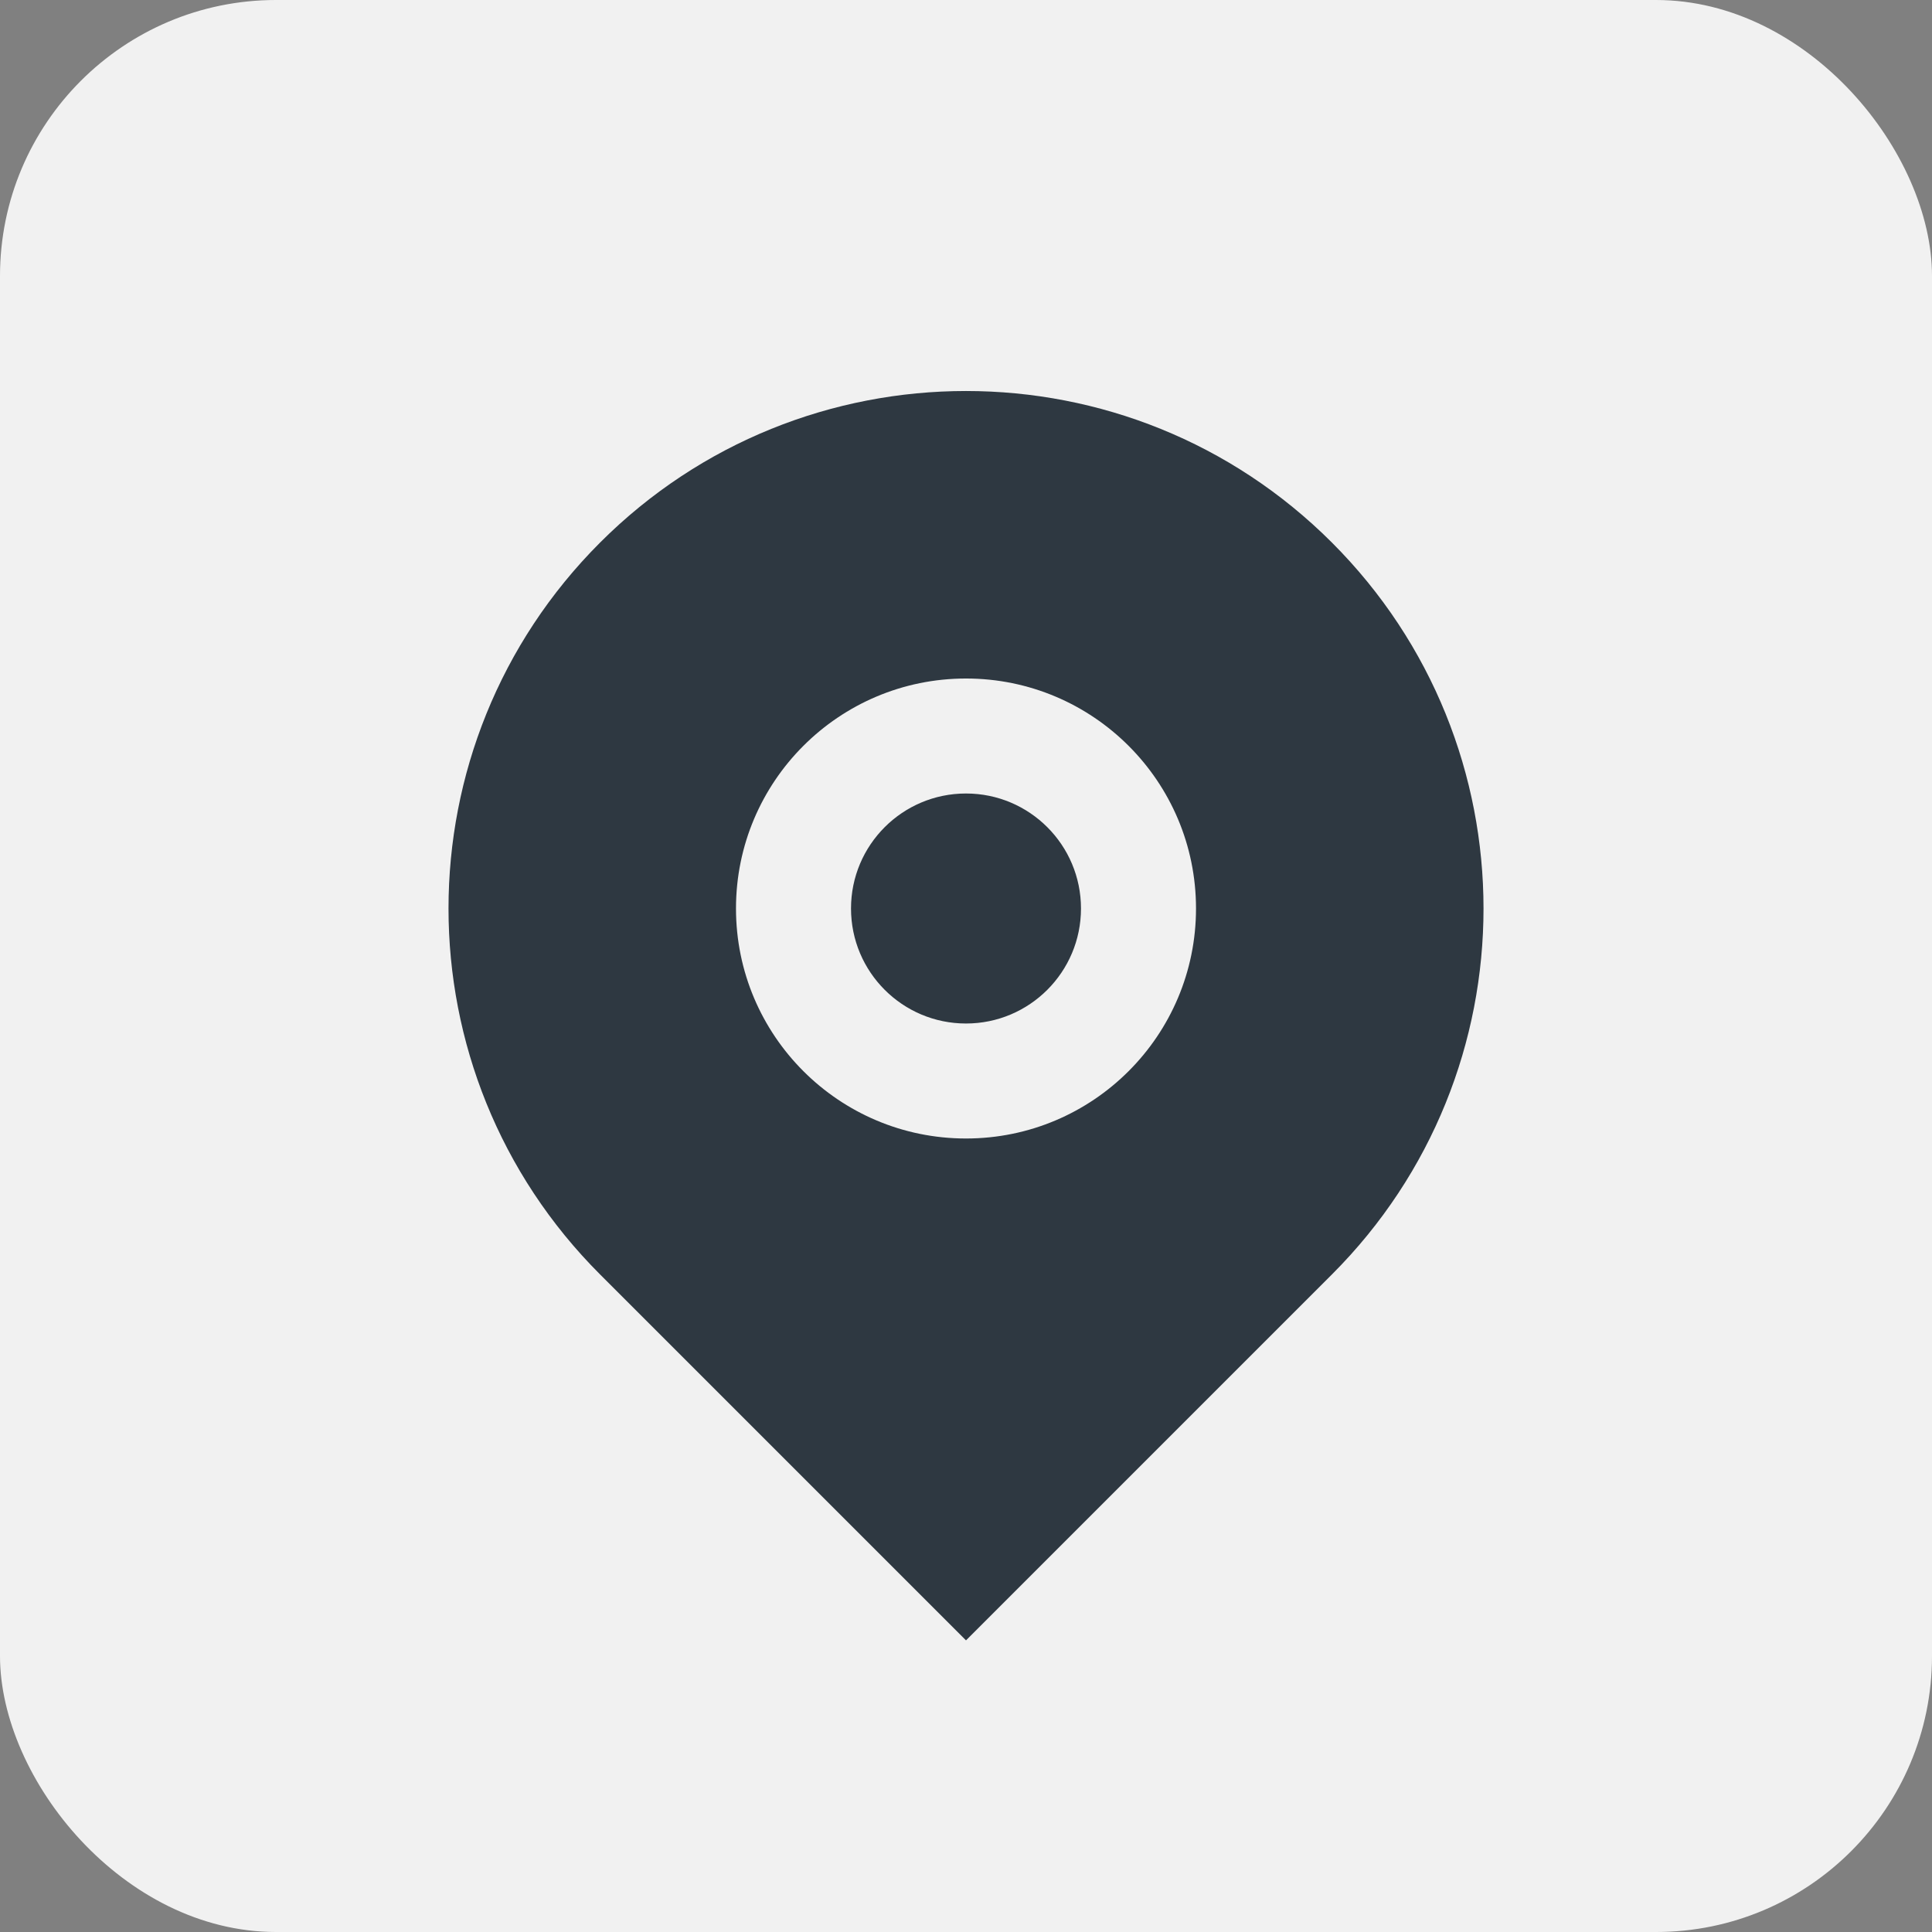
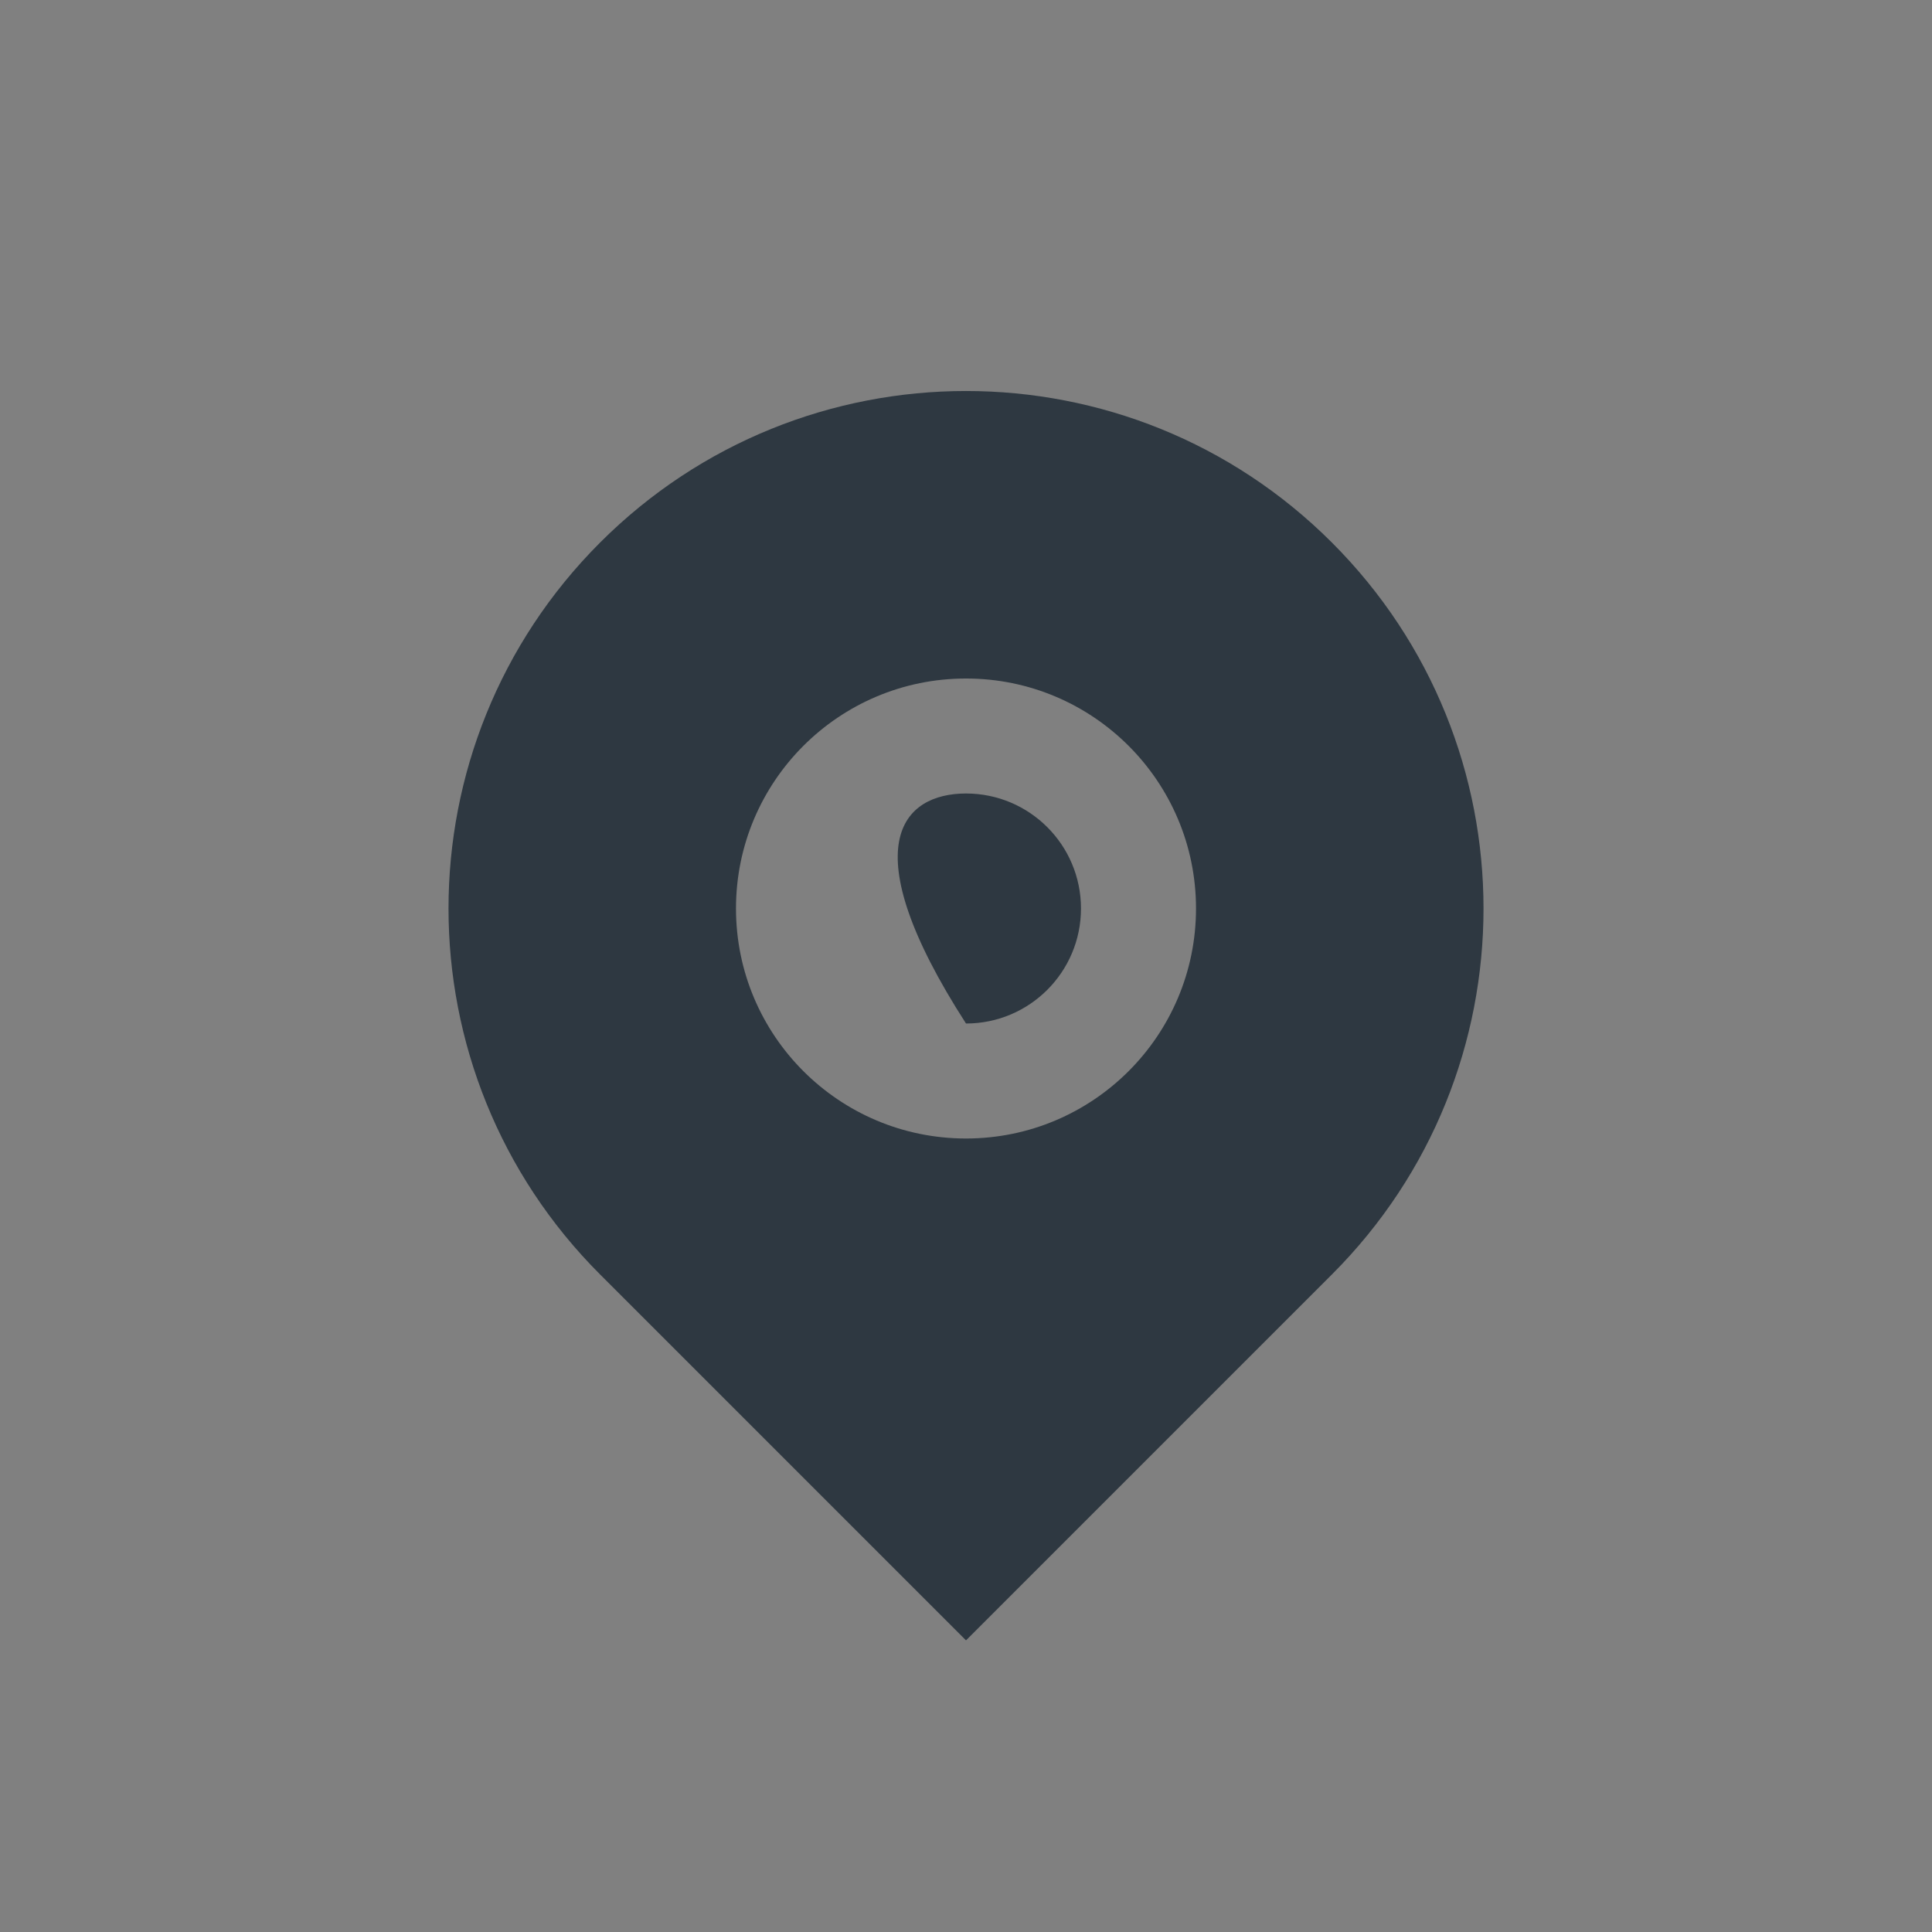
<svg xmlns="http://www.w3.org/2000/svg" width="56" height="56" viewBox="0 0 56 56" fill="none">
  <rect x="0" y="0" width="56" height="56" fill="#808080" stroke="none" />
-   <rect width="56" height="56" rx="8" fill="#F1F1F1" />
-   <path d="M38.607 36.94L28 47.547L17.393 36.94C11.536 31.082 11.536 21.585 17.393 15.727C23.251 9.869 32.749 9.869 38.607 15.727C44.465 21.585 44.465 31.082 38.607 36.94ZM28 33C31.682 33 34.667 30.015 34.667 26.333C34.667 22.651 31.682 19.667 28 19.667C24.318 19.667 21.333 22.651 21.333 26.333C21.333 30.015 24.318 33 28 33ZM28 29.667C26.159 29.667 24.667 28.174 24.667 26.333C24.667 24.492 26.159 23 28 23C29.841 23 31.333 24.492 31.333 26.333C31.333 28.174 29.841 29.667 28 29.667Z" fill="#2E3841" />
+   <path d="M38.607 36.94L28 47.547L17.393 36.94C11.536 31.082 11.536 21.585 17.393 15.727C23.251 9.869 32.749 9.869 38.607 15.727C44.465 21.585 44.465 31.082 38.607 36.94ZM28 33C31.682 33 34.667 30.015 34.667 26.333C34.667 22.651 31.682 19.667 28 19.667C24.318 19.667 21.333 22.651 21.333 26.333C21.333 30.015 24.318 33 28 33ZM28 29.667C24.667 24.492 26.159 23 28 23C29.841 23 31.333 24.492 31.333 26.333C31.333 28.174 29.841 29.667 28 29.667Z" fill="#2E3841" />
</svg>